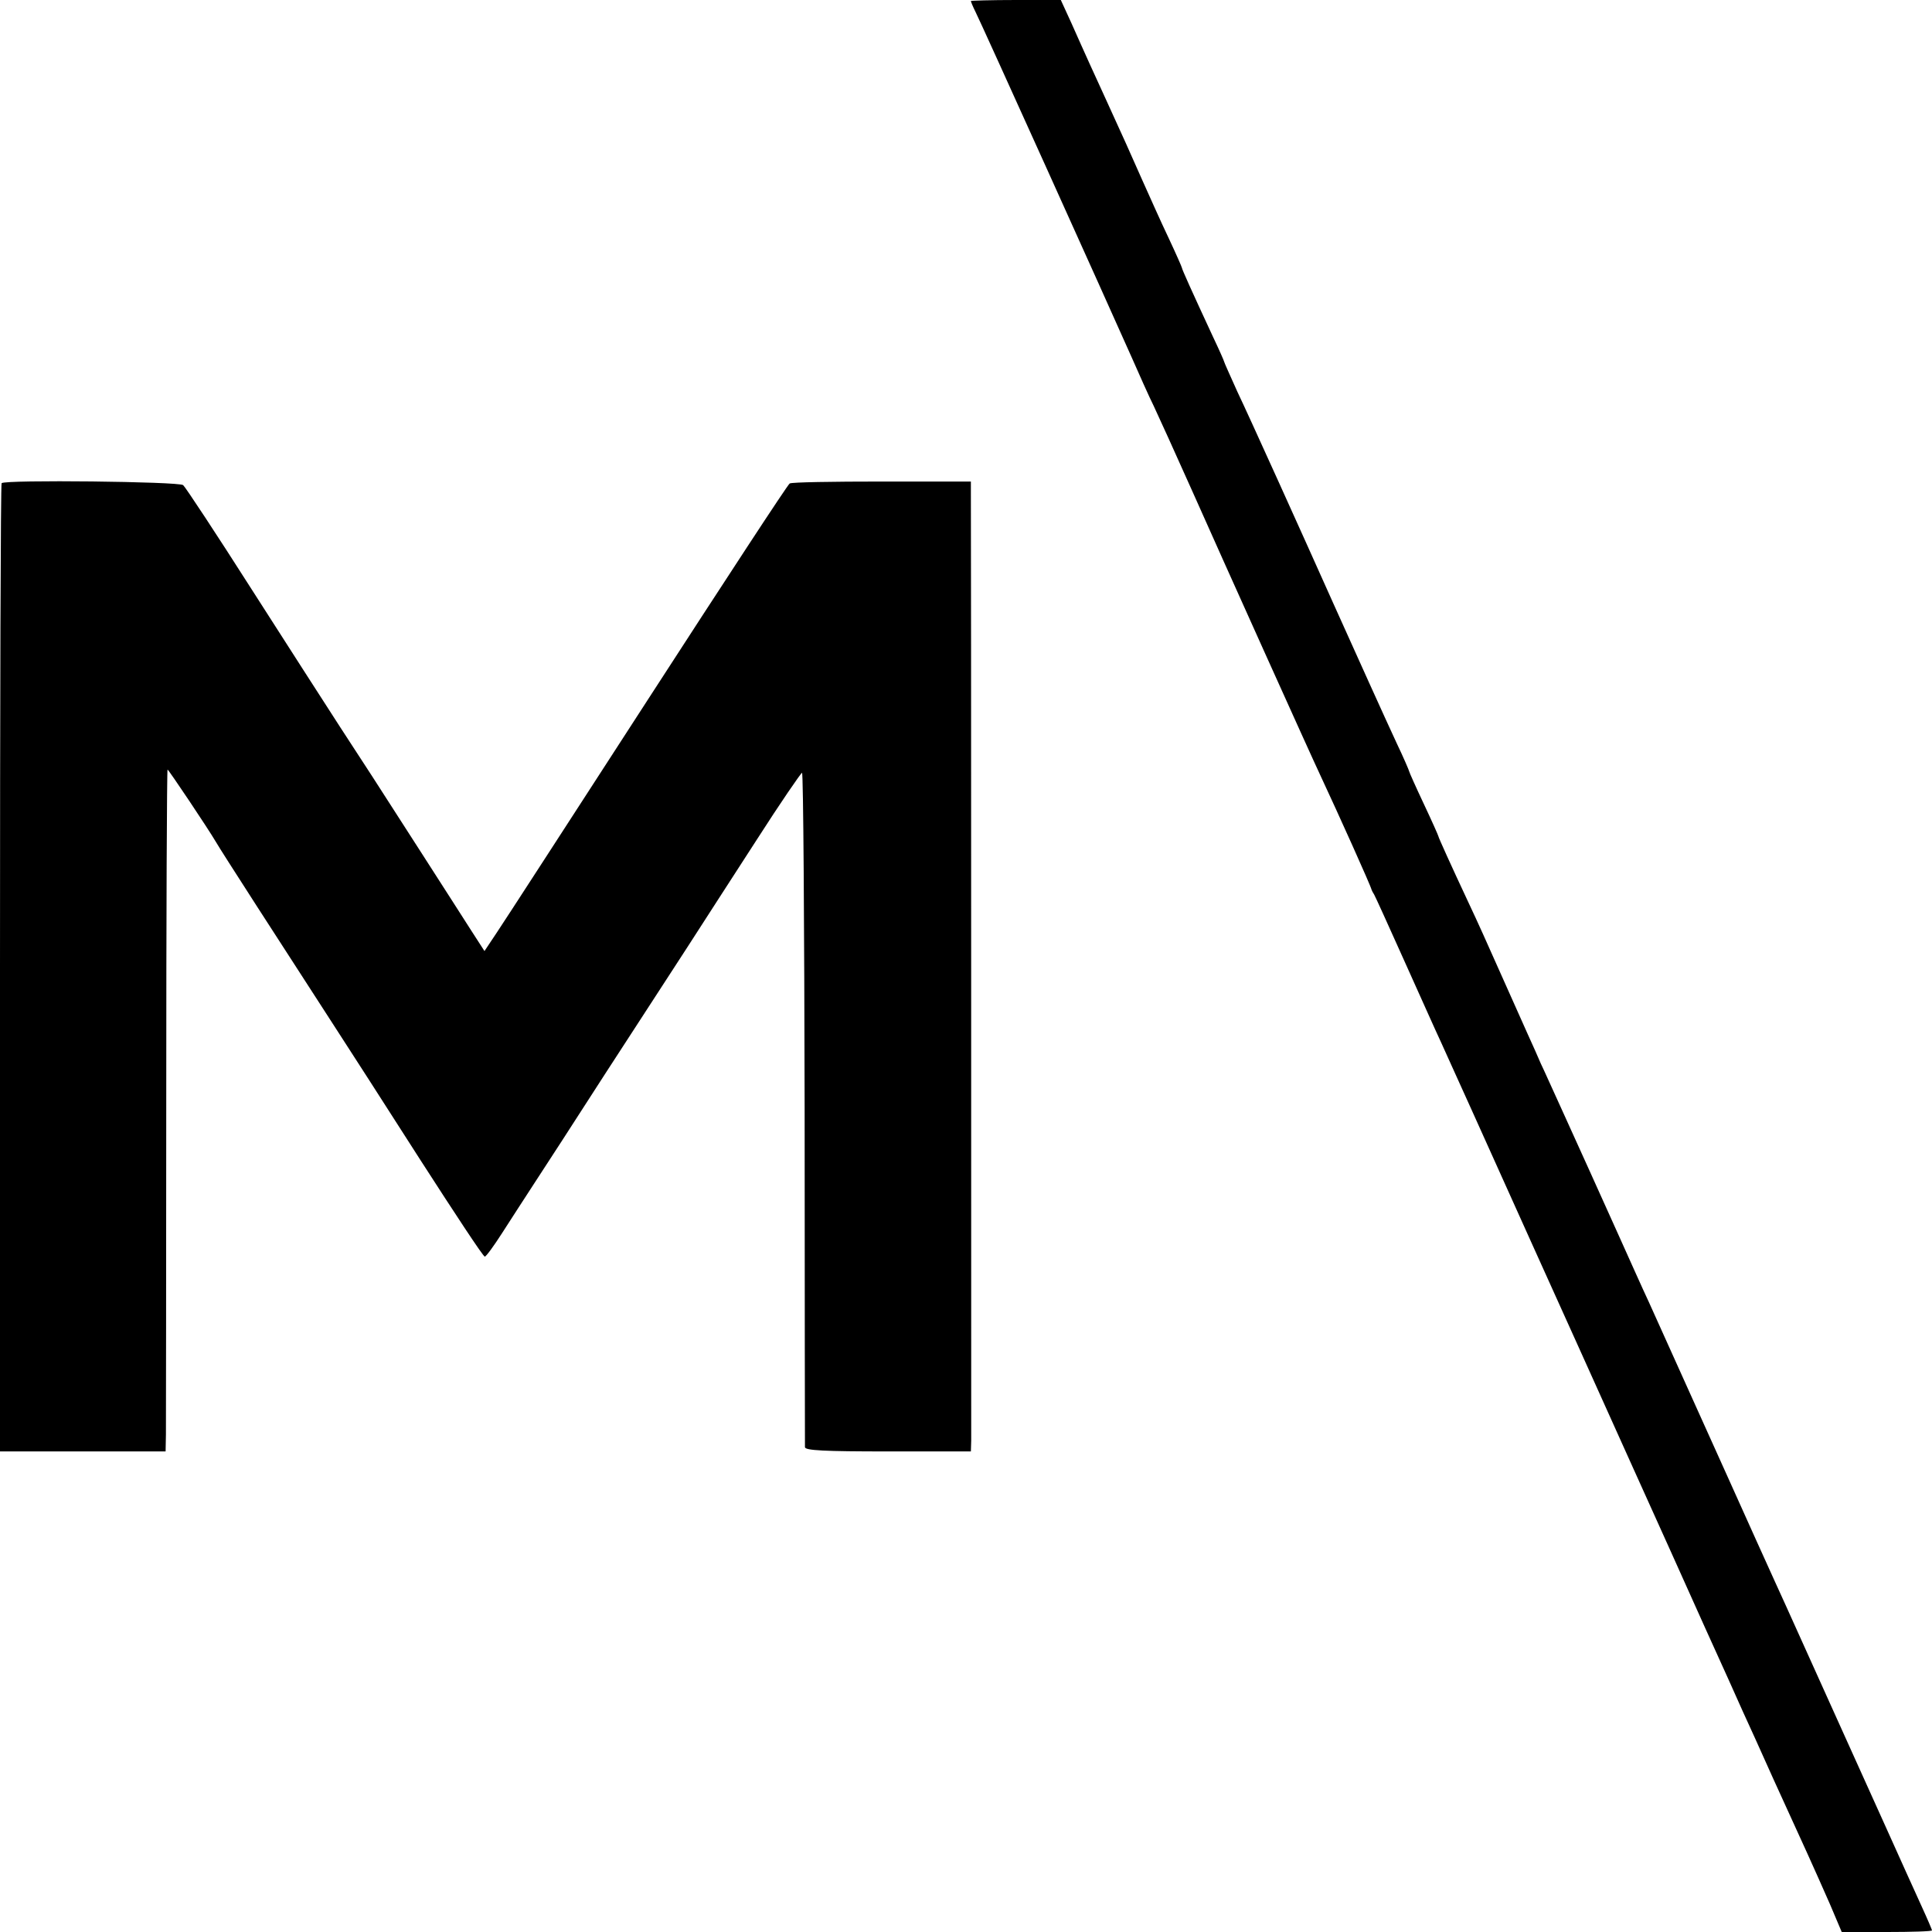
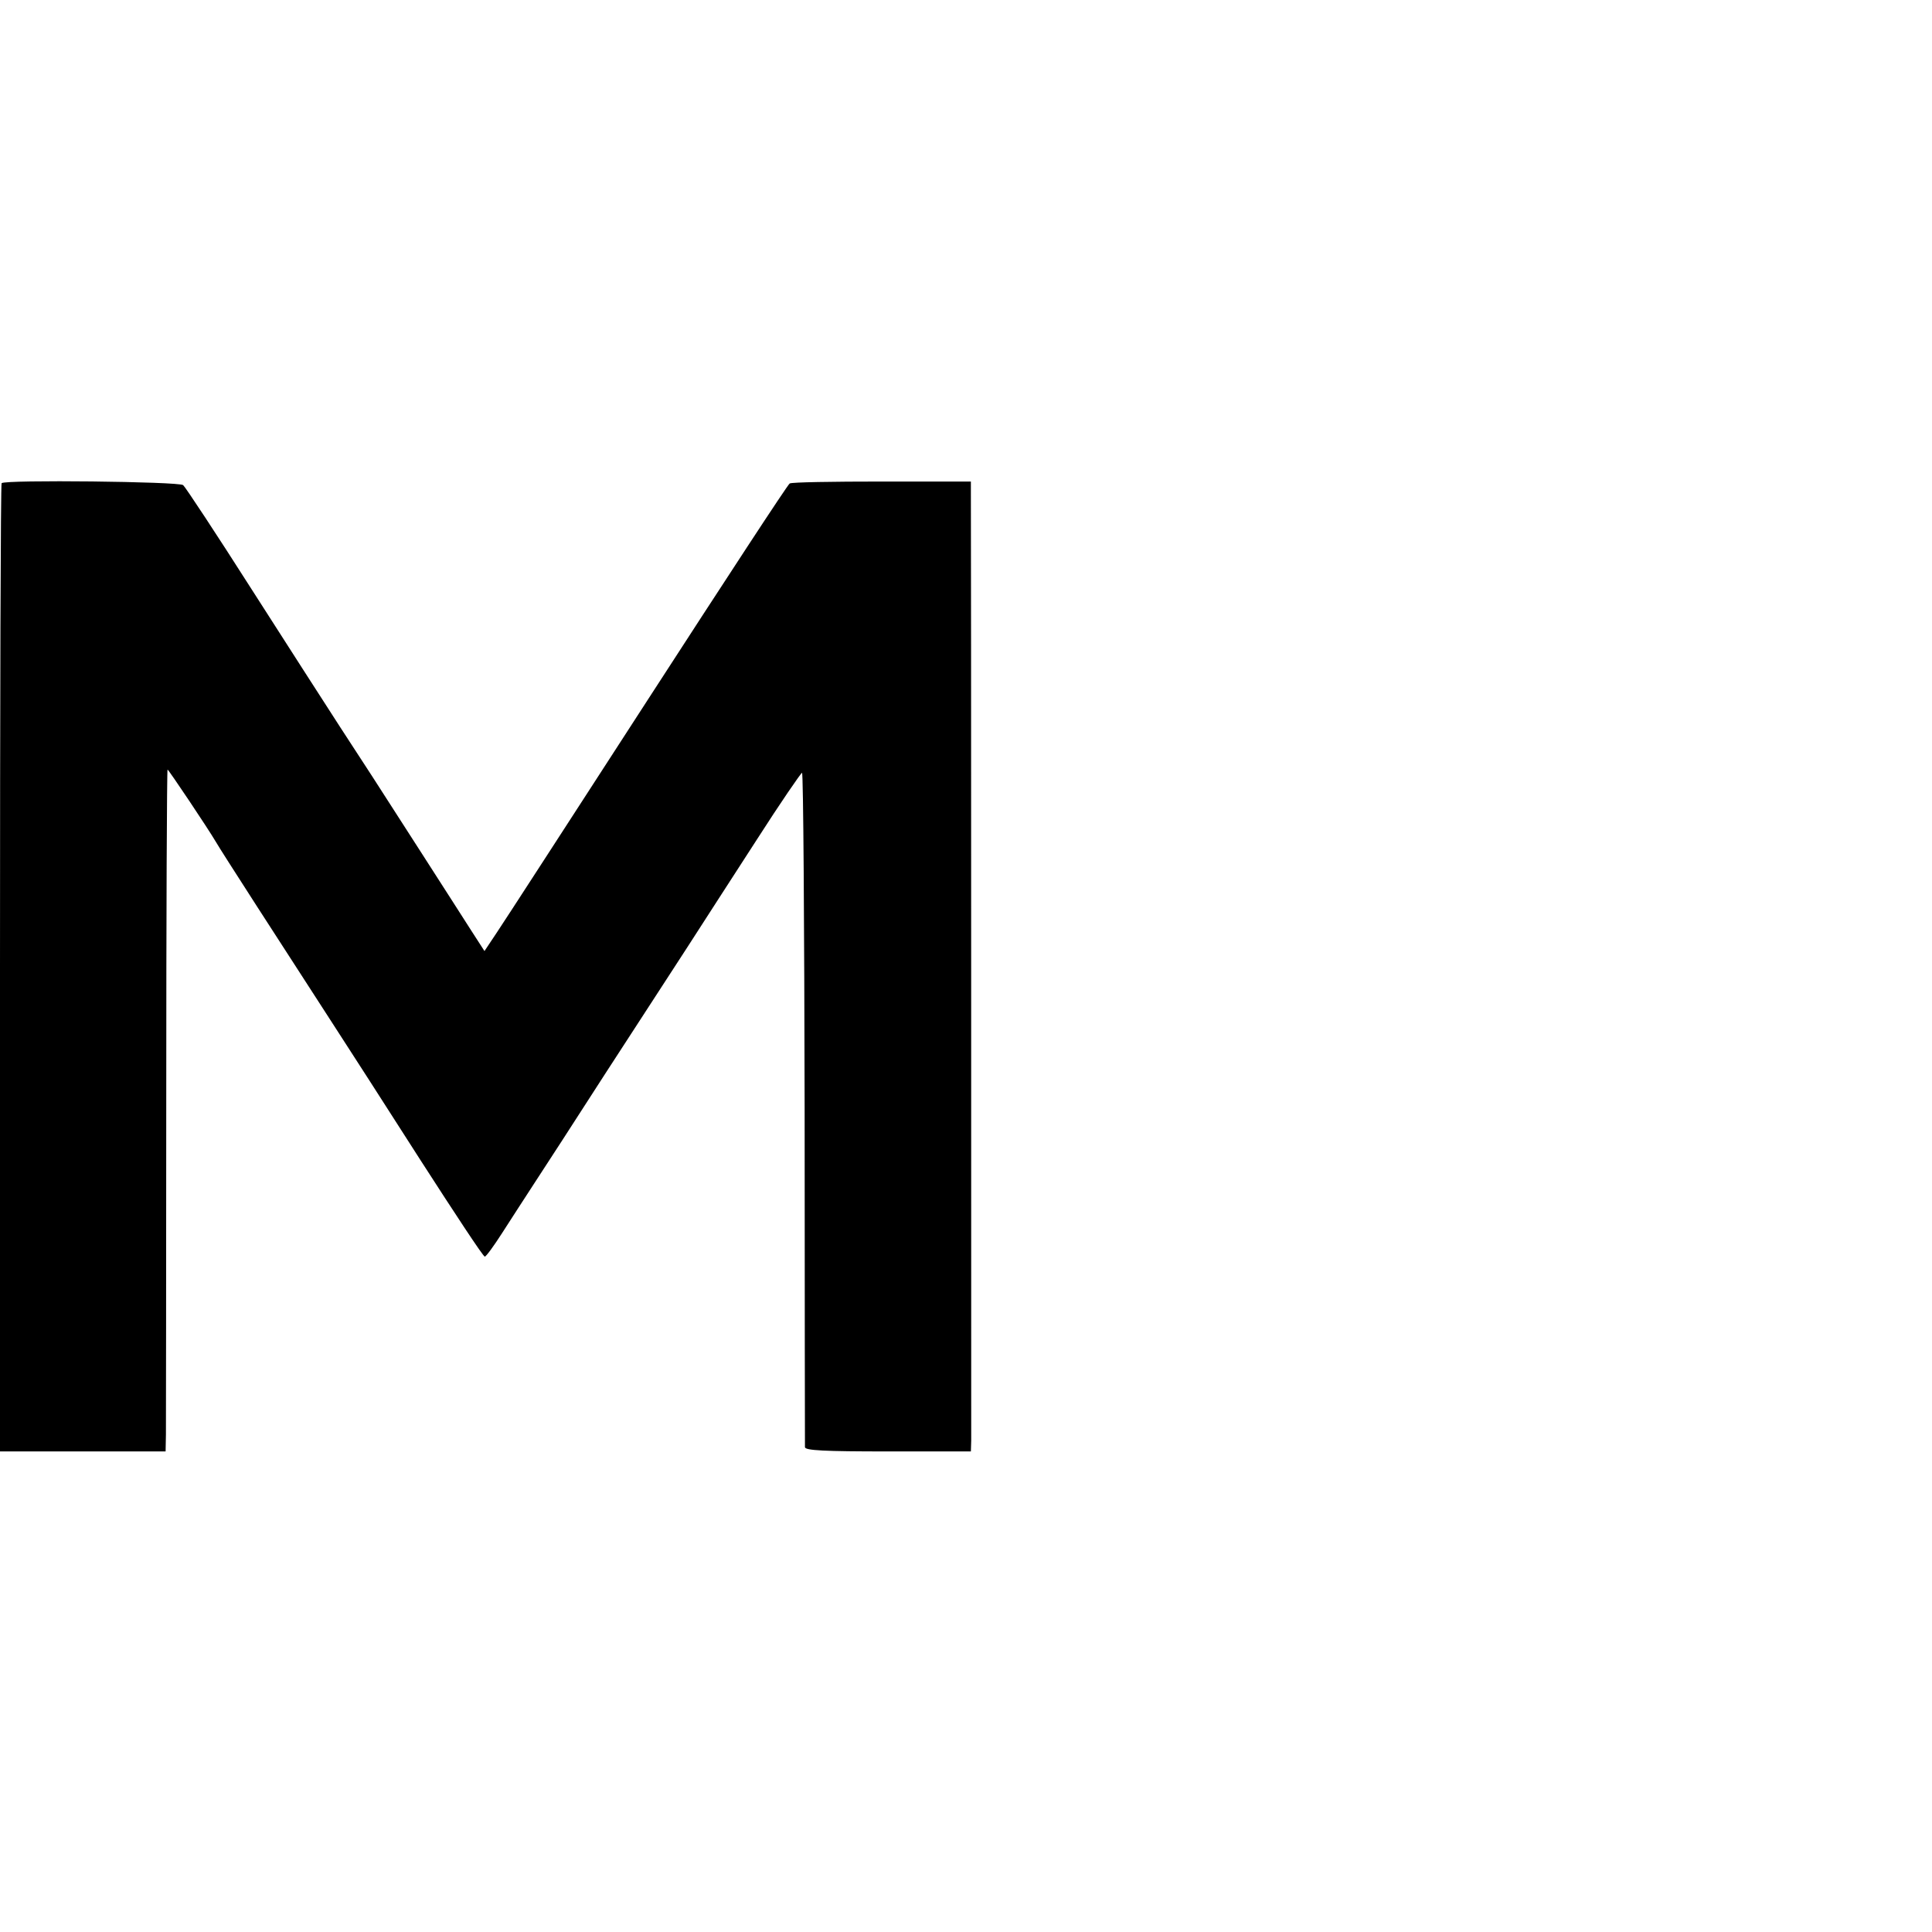
<svg xmlns="http://www.w3.org/2000/svg" version="1.0" width="595pt" height="595pt" viewBox="0 0 595 595" preserveAspectRatio="xMidYMid meet">
  <g transform="translate(0,595) scale(0.1,-0.1)" fill="#000000" stroke="none">
-     <path d="M2990 5947 c0 -2 6 -17 14 -33 16 -31 410 -904 481 -1064 23 -52 53 -120 68 -150 28 -61 53 -115 120 -265 92 -207 369 -822 392 -870 57 -122 157 -344 159 -355 1 -3 4 -9 8 -15 3 -5 44 -95 91 -200 47 -104 98 -219 115 -255 16 -36 59 -130 95 -210 36 -80 120 -266 187 -415 67 -148 130 -288 140 -310 10 -22 82 -182 160 -355 78 -173 183 -405 232 -515 50 -110 102 -225 115 -255 14 -30 57 -125 95 -210 39 -85 86 -188 104 -228 18 -40 50 -111 70 -157 l36 -85 139 0 c77 0 139 2 139 5 0 2 -14 35 -31 72 -17 38 -39 86 -49 108 -10 22 -93 207 -185 410 -92 204 -175 388 -185 410 -10 22 -52 114 -93 205 -41 91 -125 278 -187 415 -62 138 -126 279 -142 315 -17 36 -59 130 -95 210 -81 180 -92 204 -165 365 -33 72 -65 144 -73 160 -7 17 -25 57 -40 90 -15 33 -45 101 -67 150 -64 144 -88 197 -113 250 -59 126 -95 206 -95 209 0 2 -20 47 -45 100 -25 53 -45 98 -45 100 0 2 -17 42 -39 88 -34 73 -122 268 -194 428 -97 217 -261 580 -296 653 -22 49 -41 91 -41 93 0 2 -15 36 -34 76 -66 142 -96 209 -96 213 0 2 -18 43 -41 92 -23 48 -59 129 -81 178 -38 86 -59 133 -114 253 -13 28 -35 76 -48 105 -13 28 -38 85 -56 125 l-33 72 -138 0 c-77 0 -139 -2 -139 -3z" />
    <path d="M5 4462 c-3 -3 -5 -675 -5 -1494 l0 -1488 255 0 255 0 1 53 c0 28 1 501 1 1050 0 548 2 997 4 997 3 0 125 -182 149 -223 16 -28 202 -316 360 -560 44 -68 166 -257 270 -420 105 -163 193 -297 198 -297 4 0 28 33 53 72 26 40 70 109 99 153 29 44 128 197 220 340 93 143 205 316 250 385 44 69 141 218 215 333 73 114 137 207 140 207 4 0 7 -465 8 -1032 0 -568 1 -1039 1 -1045 1 -10 59 -13 256 -13 l255 0 1 33 c0 39 0 2867 -1 2918 l0 36 -274 0 c-151 0 -279 -2 -284 -6 -6 -3 -202 -303 -437 -666 -235 -363 -444 -686 -465 -717 l-38 -57 -40 62 c-22 34 -90 141 -152 237 -157 245 -168 261 -252 390 -41 63 -164 255 -273 425 -109 171 -204 315 -211 321 -14 11 -548 17 -559 6z" />
  </g>
</svg>